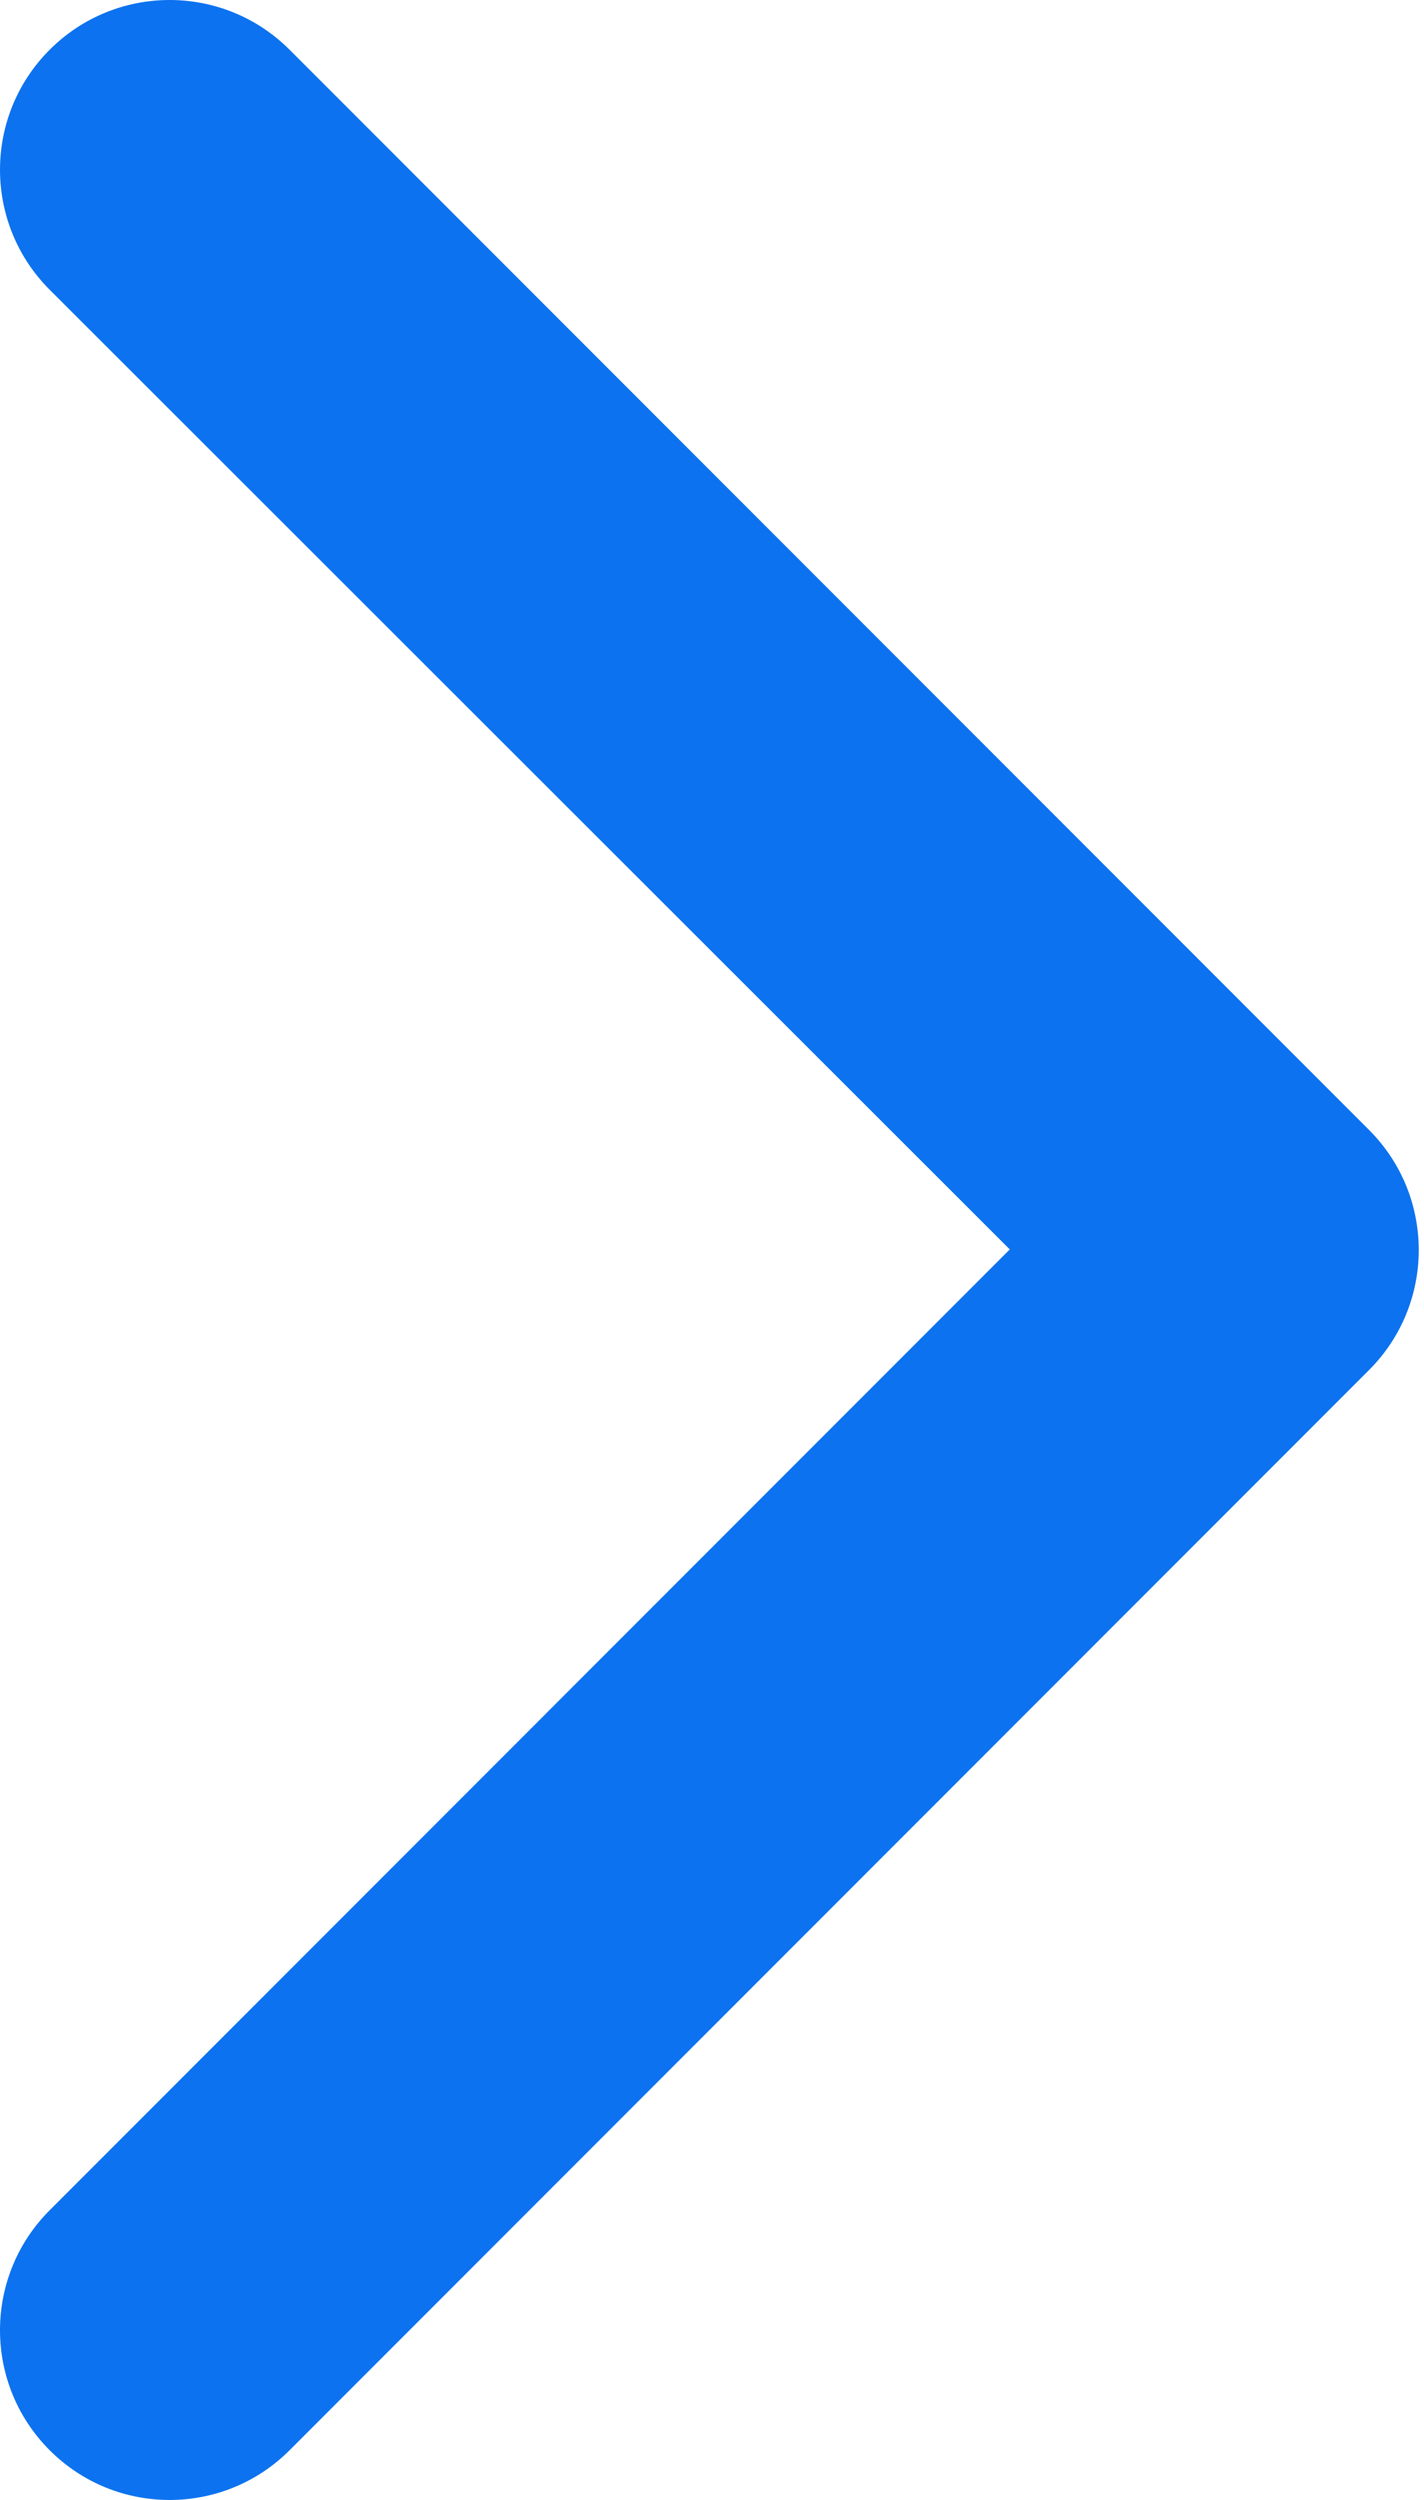
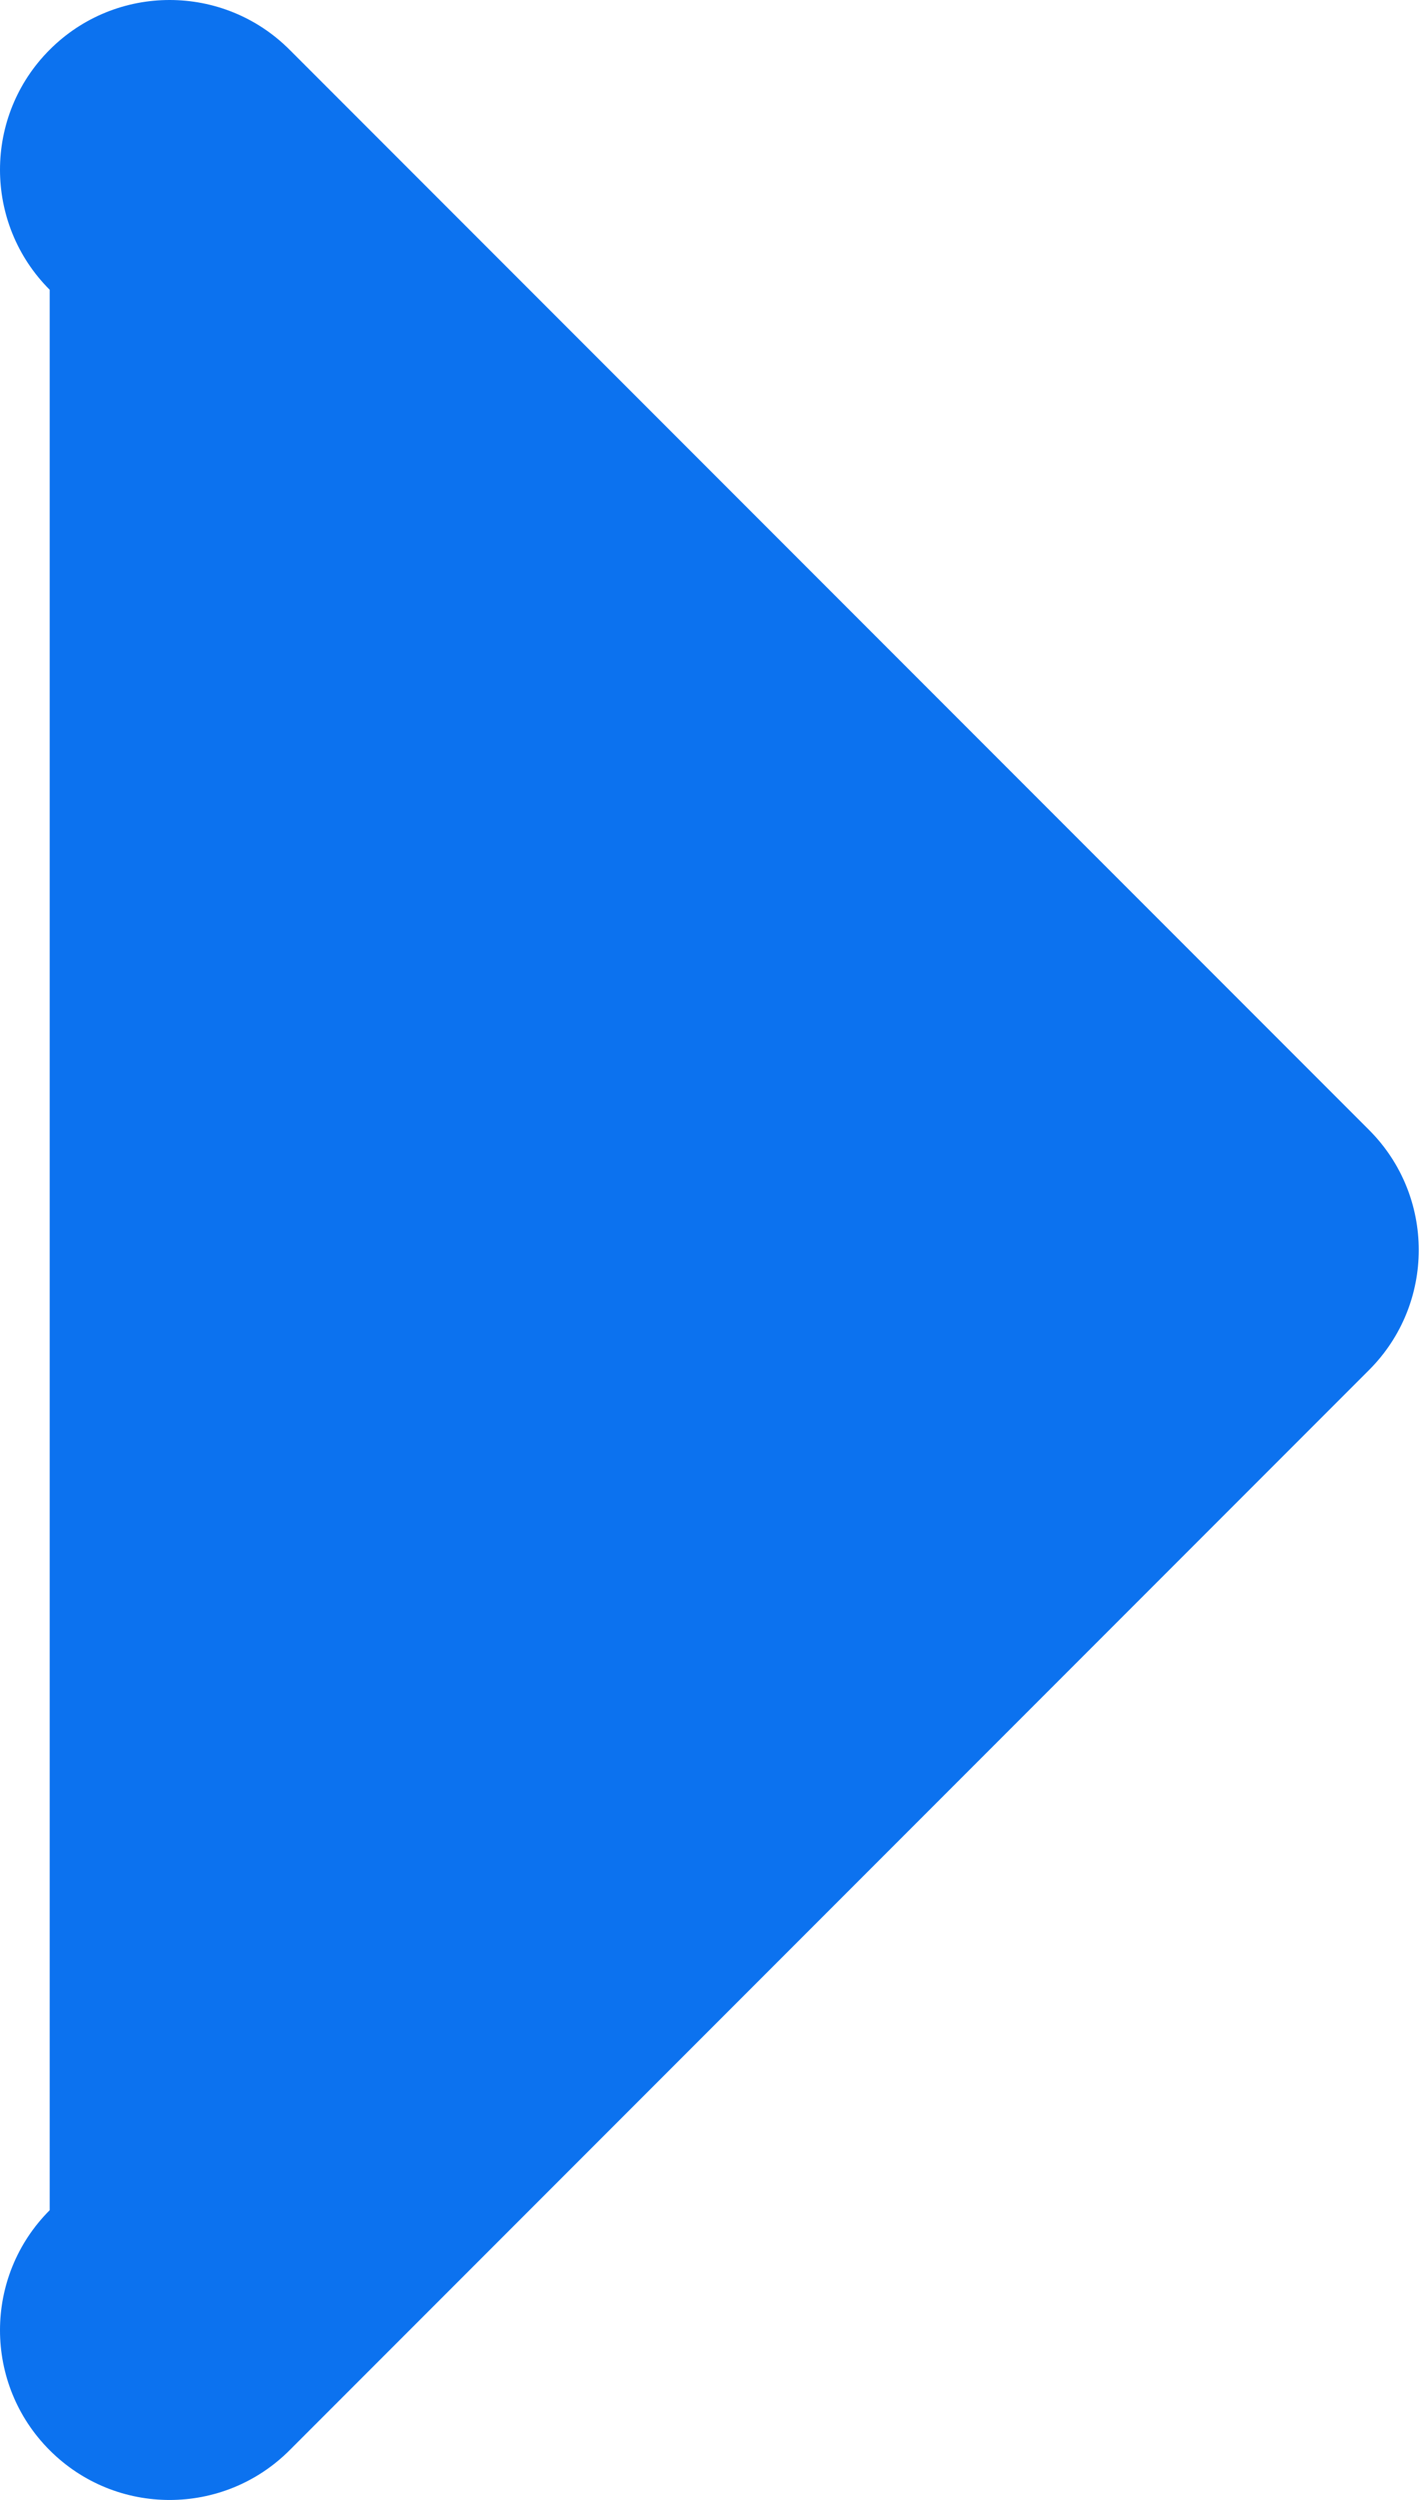
<svg xmlns="http://www.w3.org/2000/svg" width="57" height="100" viewBox="0 0 57 100" fill="none">
-   <path fill-rule="evenodd" clip-rule="evenodd" d="M11.591 1.989L54.801 45.199C57.453 47.85 57.453 52.15 54.801 54.801L11.591 98.011C8.939 100.663 4.64 100.663 1.989 98.011C-0.663 95.36 -0.663 91.061 1.989 88.409L40.42 49.977L1.989 11.591C-0.663 8.939 -0.663 4.64 1.989 1.989C4.64 -0.663 8.939 -0.663 11.591 1.989Z" fill="#0C72EF" />
+   <path fill-rule="evenodd" clip-rule="evenodd" d="M11.591 1.989L54.801 45.199C57.453 47.85 57.453 52.15 54.801 54.801L11.591 98.011C8.939 100.663 4.64 100.663 1.989 98.011C-0.663 95.36 -0.663 91.061 1.989 88.409L1.989 11.591C-0.663 8.939 -0.663 4.64 1.989 1.989C4.64 -0.663 8.939 -0.663 11.591 1.989Z" fill="#0C72EF" />
</svg>